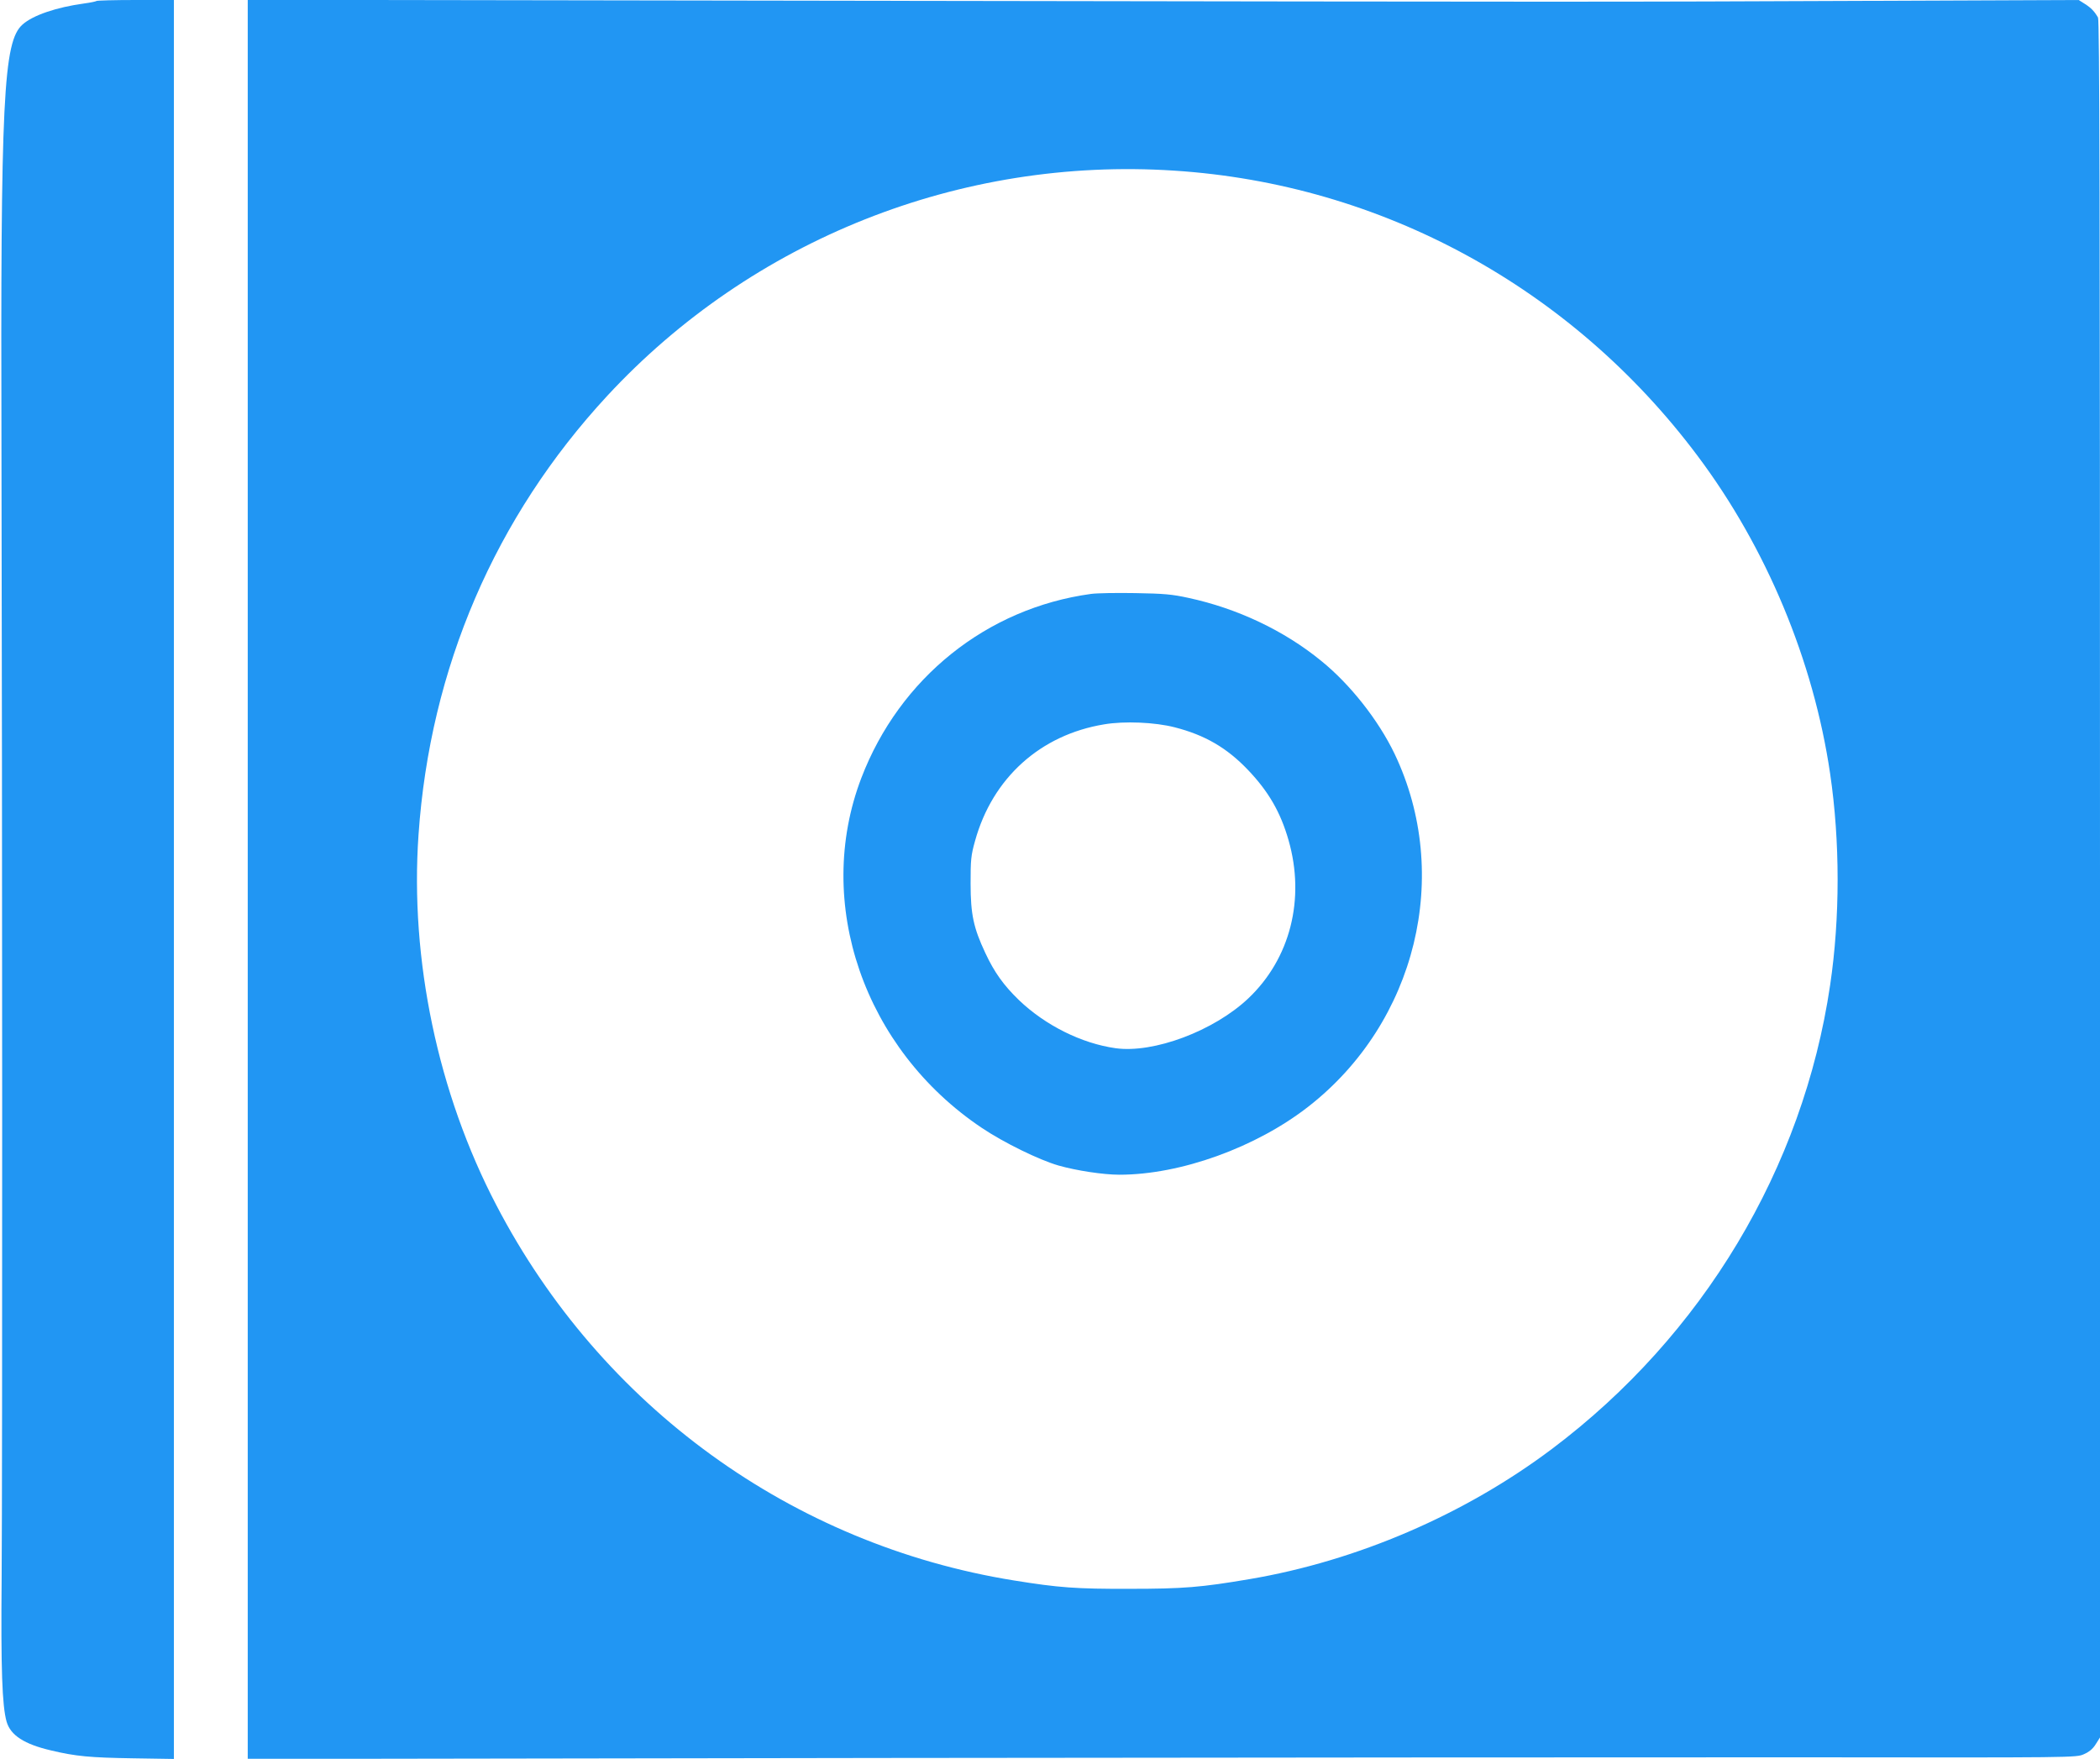
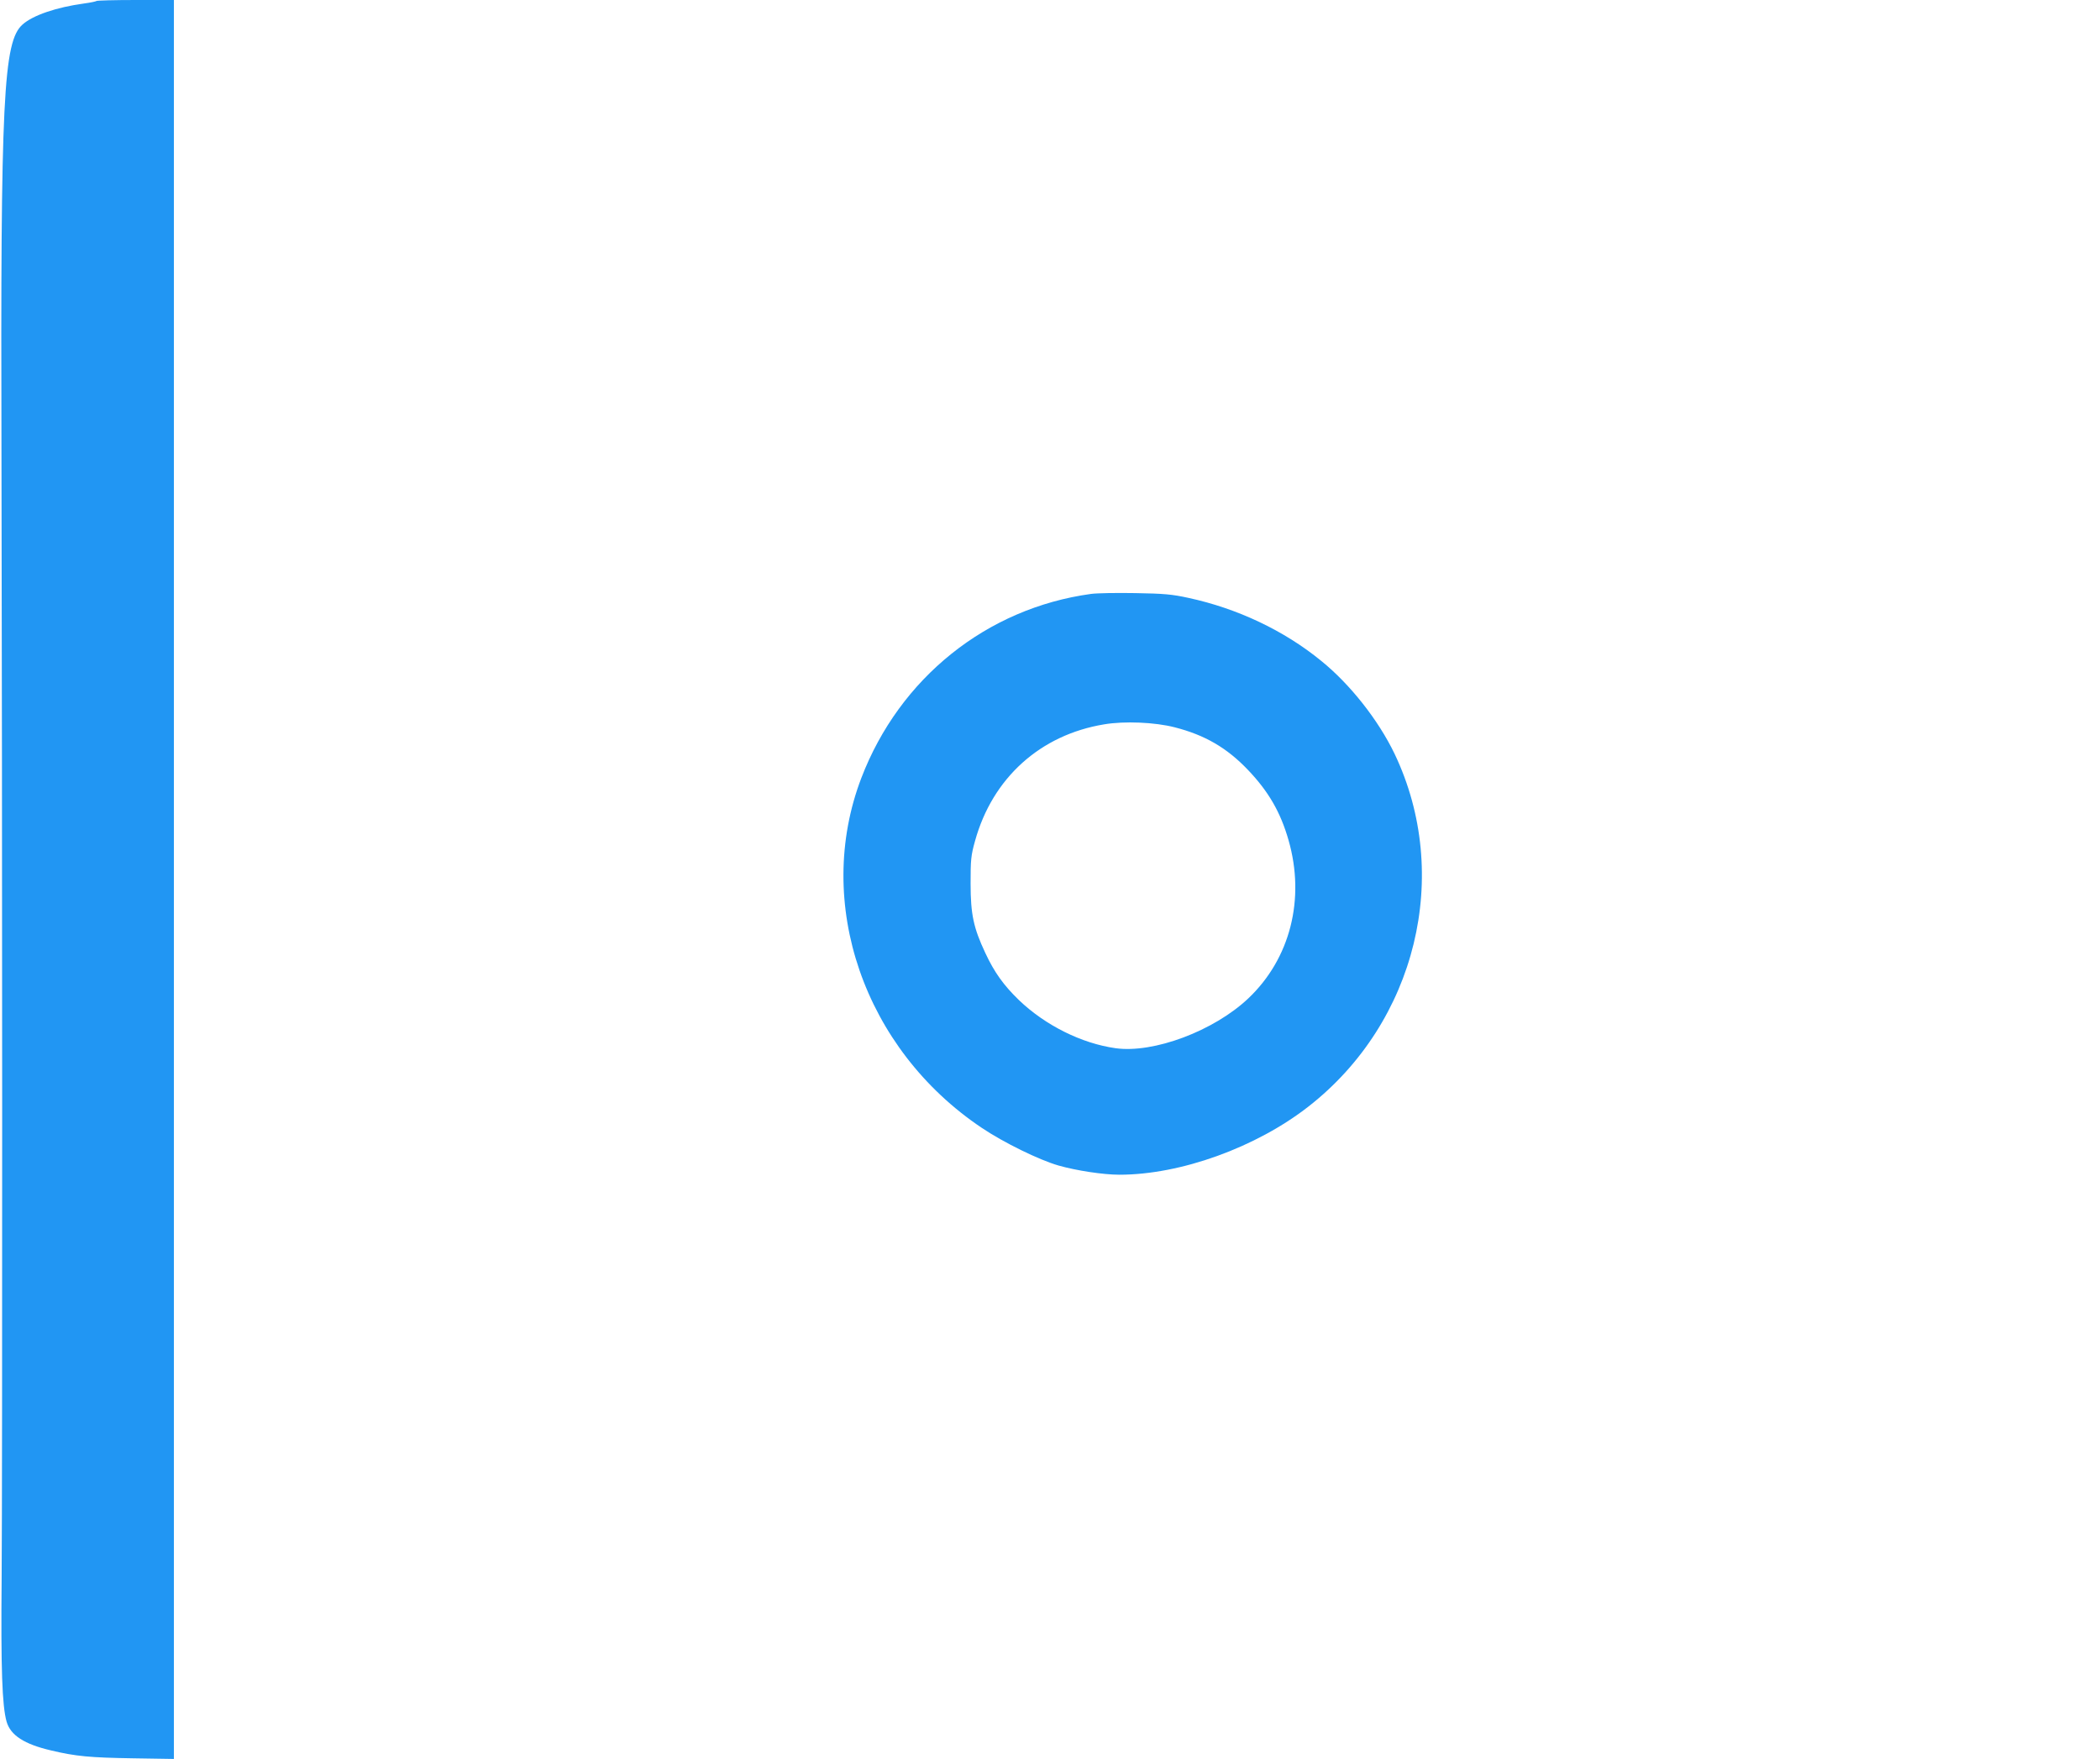
<svg xmlns="http://www.w3.org/2000/svg" version="1.0" width="1280pt" height="1072pt" viewBox="0 0 1280 1072" preserveAspectRatio="xMidYMid meet">
  <g transform="translate(0,1072) scale(0.1,-0.1)" fill="#2196f3" stroke="none">
    <path d="M588 10714 c-3 -3 -37 -10 -74 -15 -170 -23 -313 -72 -376 -128 -118 -103 -135 -449 -129 -2616 5 -2127 6 -6211 1 -6855 -5 -551 3 -777 30 -873 24 -84 108 -138 271 -176 150 -36 240 -44 497 -48 l252 -4 0 5361 0 5360 -233 0 c-129 0 -236 -3 -239 -6z" />
-     <path d="M1510 5360 l0 -5361 3888 6 c2138 3 4645 4 5572 4 1684 -2 1685 -2 1732 19 32 14 55 33 72 61 l26 41 0 5230 c0 4166 -3 5235 -12 5253 -22 38 -42 59 -80 83 l-38 24 -1242 -5 c-1661 -7 -1669 -7 -6075 0 l-3843 6 0 -5361z m5646 4320 c1264 -81 2423 -713 3190 -1737 421 -561 708 -1251 809 -1938 61 -414 61 -879 0 -1290 -165 -1116 -776 -2135 -1695 -2826 -533 -401 -1189 -683 -1844 -794 -295 -50 -402 -59 -731 -59 -327 -1 -432 7 -705 51 -1353 218 -2516 1061 -3155 2288 -356 681 -527 1497 -474 2257 70 1015 466 1936 1150 2675 883 953 2153 1458 3455 1373z" />
    <path d="M6650 7100 c-636 -87 -1167 -513 -1400 -1122 -291 -761 16 -1652 735 -2133 134 -90 349 -195 467 -229 109 -31 273 -56 371 -56 373 0 833 166 1153 416 657 513 876 1413 524 2150 -98 204 -270 423 -447 566 -226 185 -512 320 -810 384 -100 22 -150 26 -323 29 -113 2 -234 0 -270 -5z m510 -813 c184 -47 318 -125 446 -259 126 -132 199 -258 248 -429 103 -359 10 -723 -246 -965 -210 -198 -576 -335 -808 -303 -207 29 -428 139 -589 293 -93 90 -150 169 -205 287 -72 153 -90 236 -90 424 0 144 2 170 27 259 106 384 398 647 787 711 123 21 310 13 430 -18z" />
  </g>
</svg>